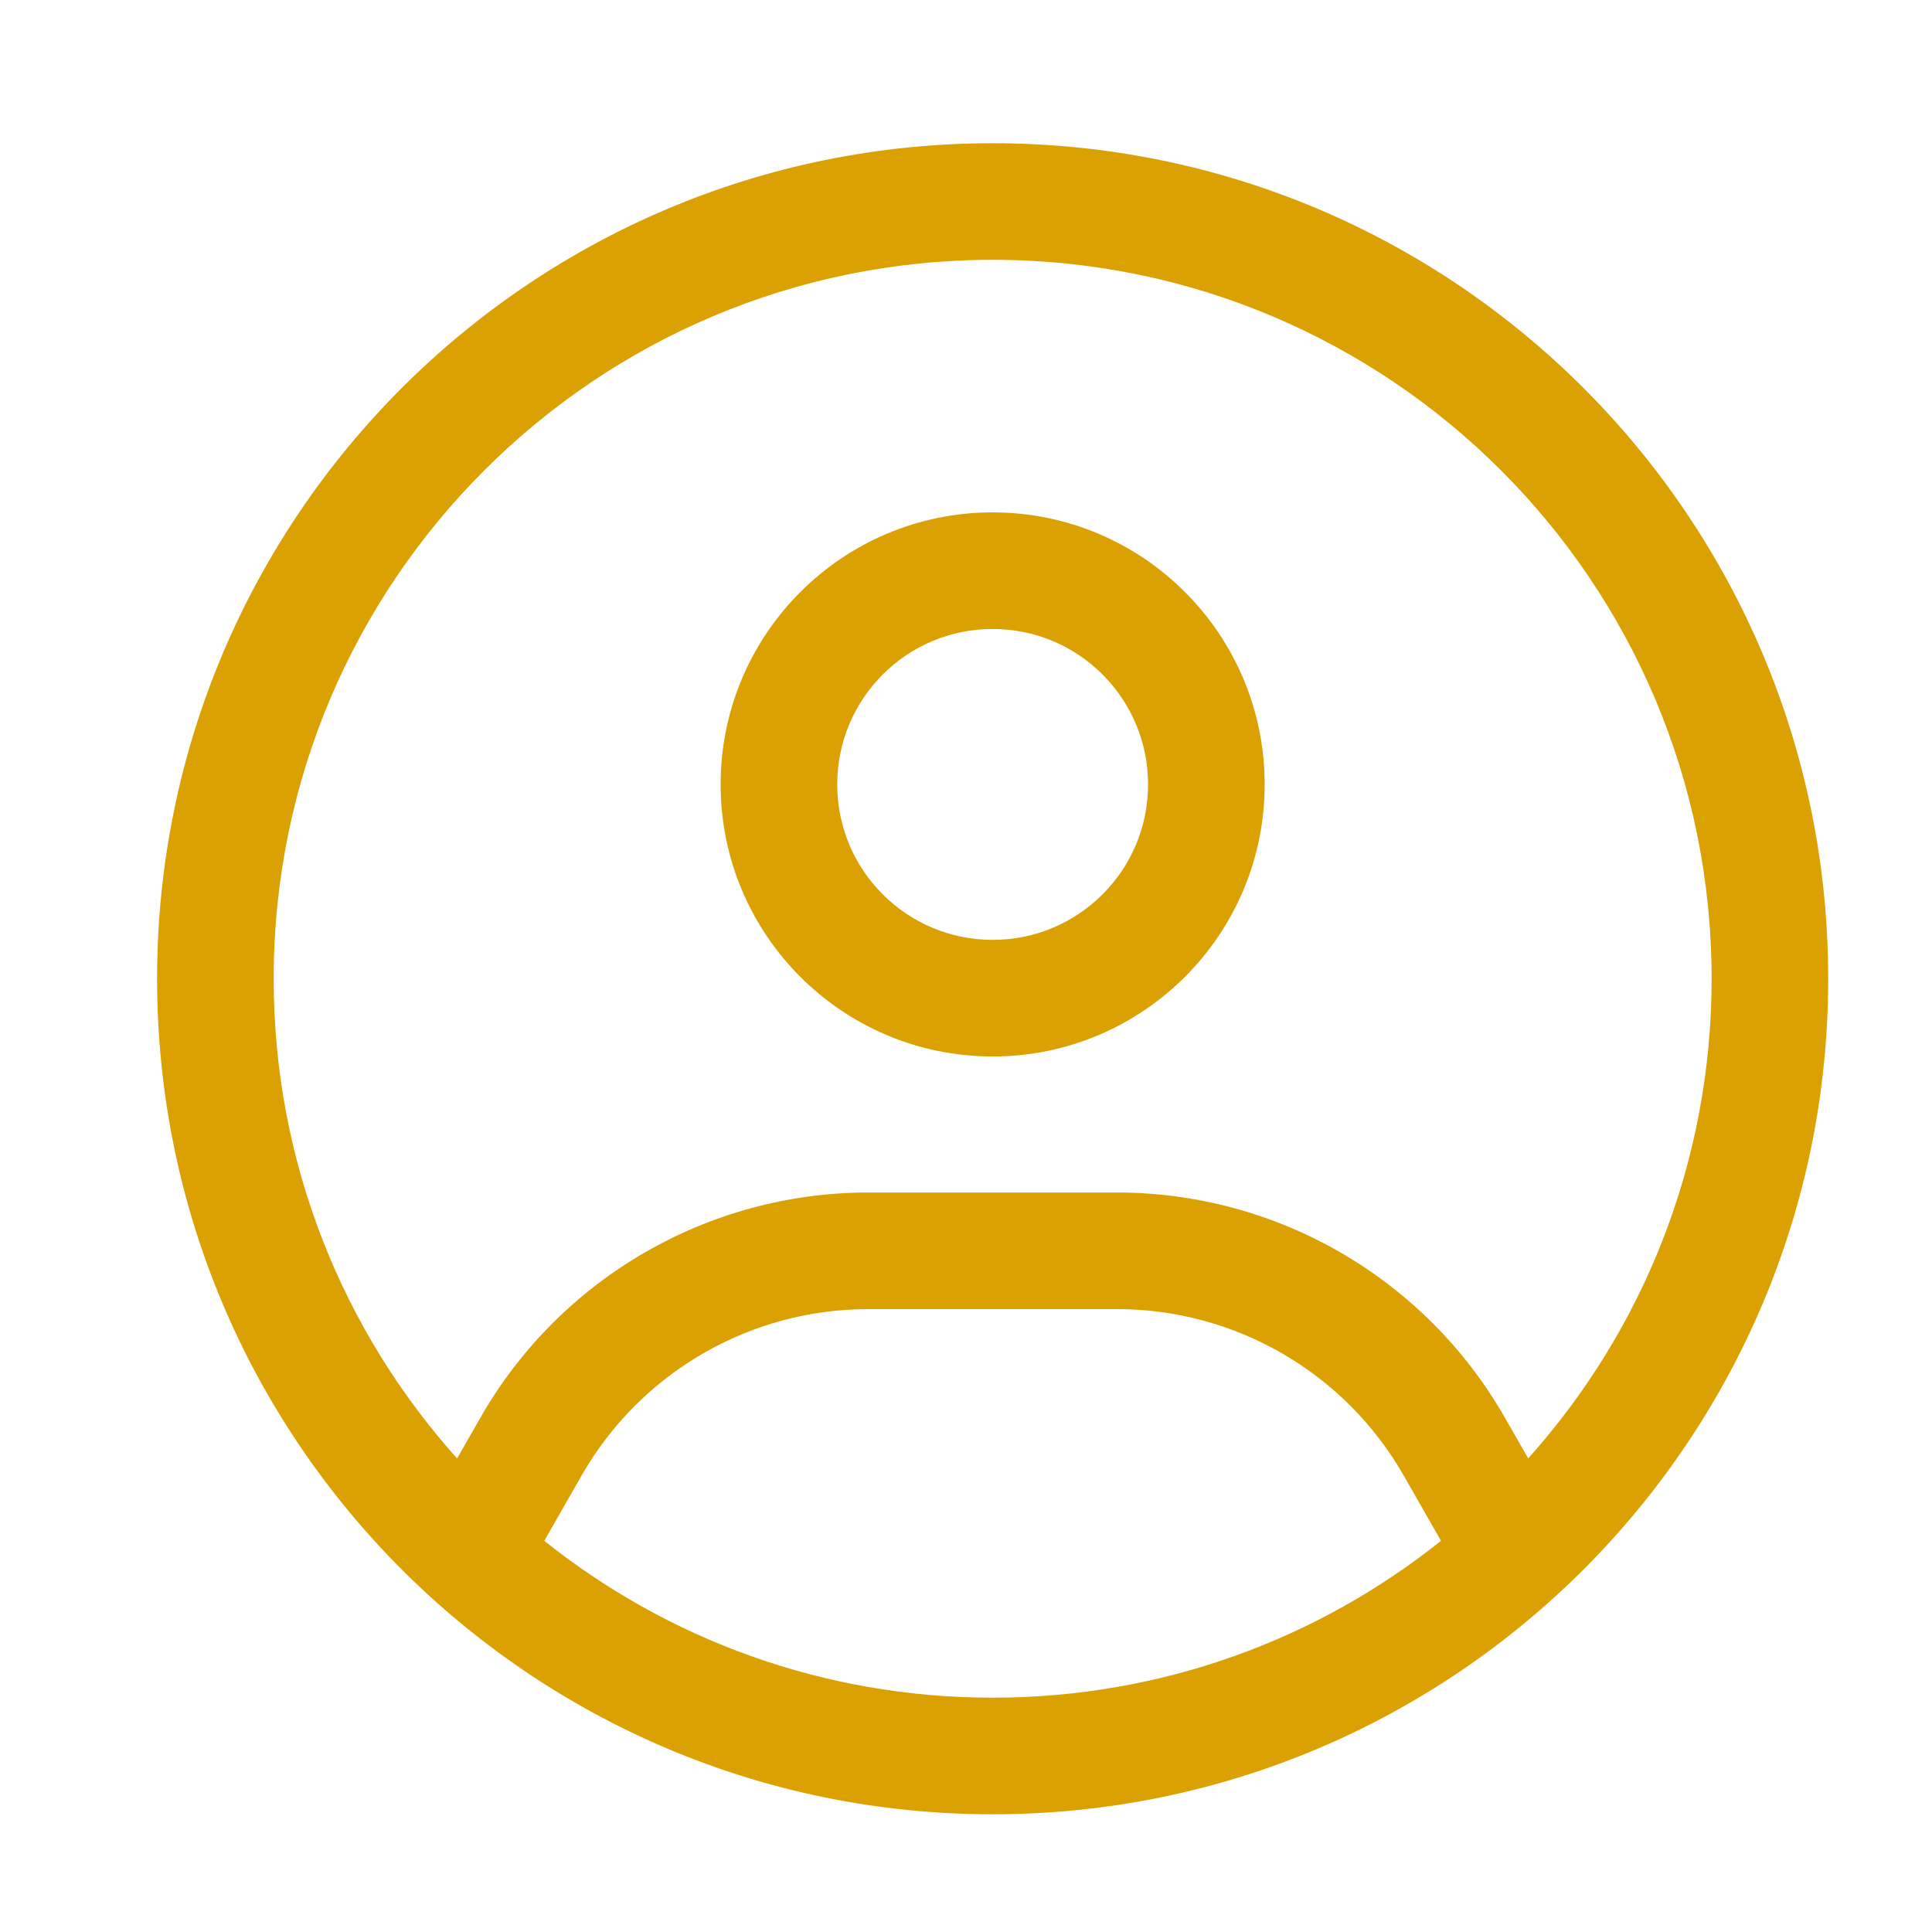
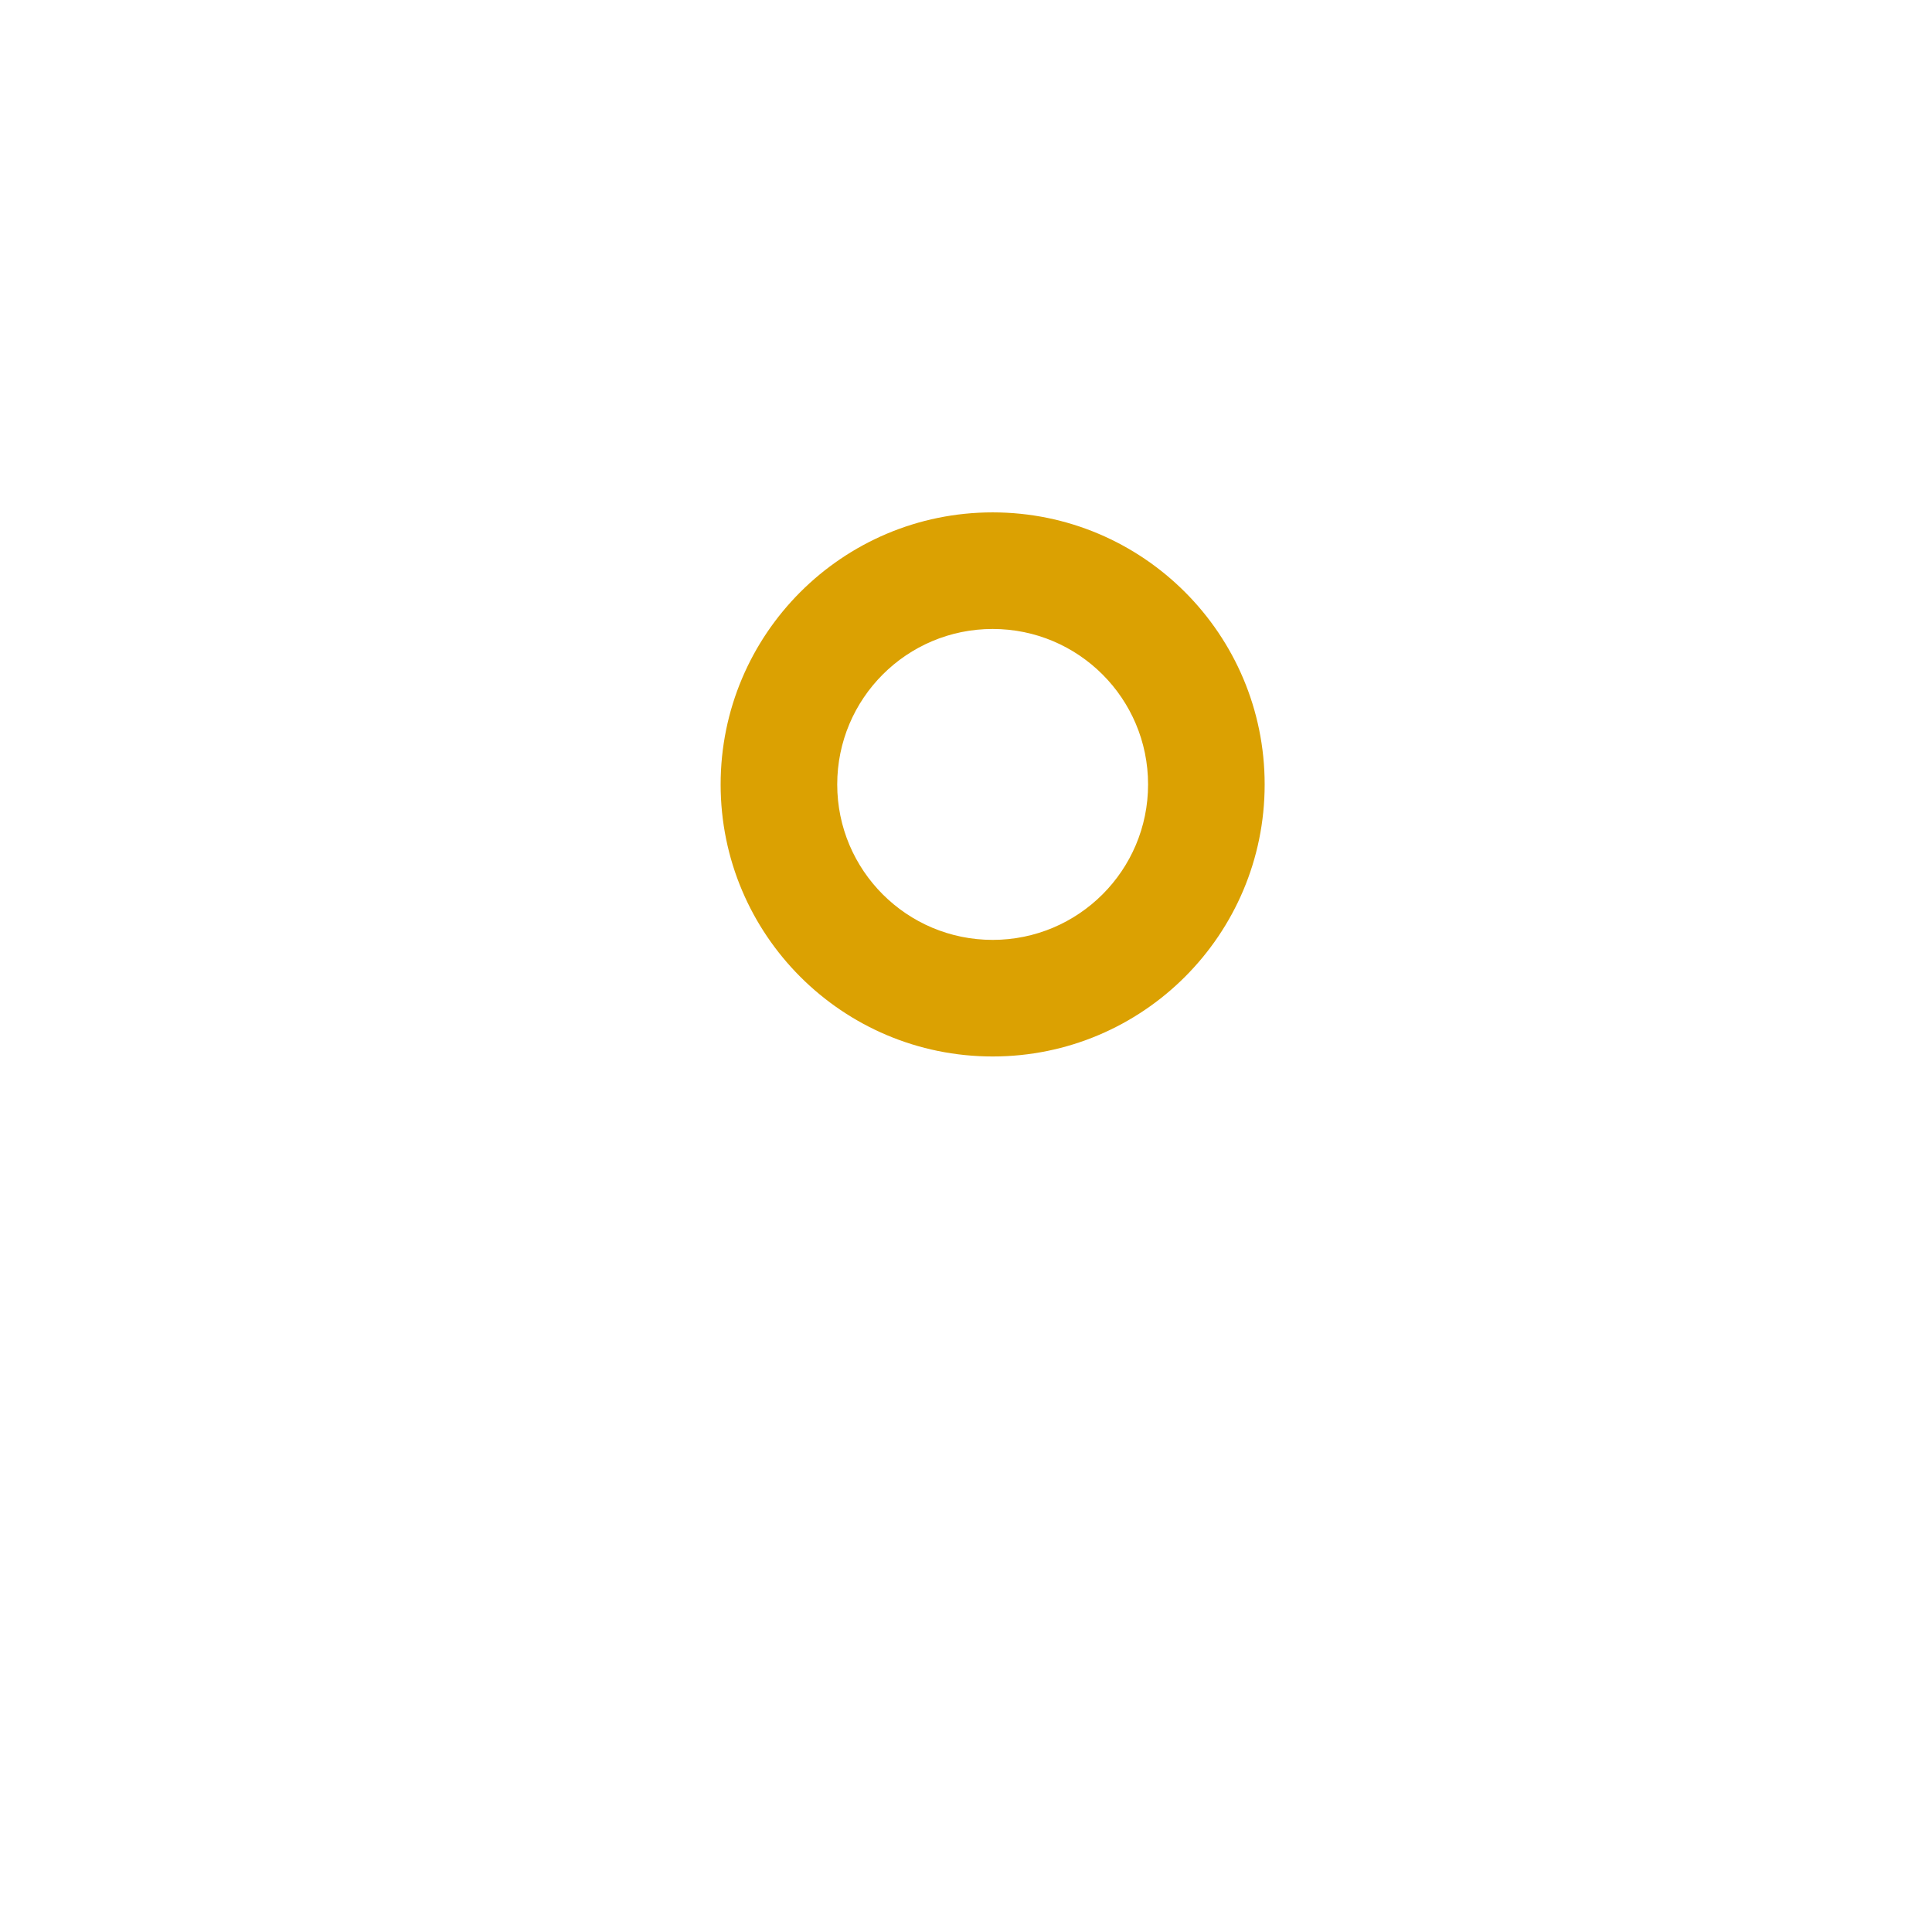
<svg xmlns="http://www.w3.org/2000/svg" width="29" height="29" viewBox="0 0 29 29" fill="none">
  <path fill-rule="evenodd" clip-rule="evenodd" d="M10.817 11.775C10.817 9.52 12.645 7.691 14.9 7.691C17.155 7.691 18.983 9.52 18.983 11.775C18.983 14.03 17.155 15.858 14.9 15.858C12.645 15.858 10.817 14.03 10.817 11.775ZM14.9 9.441C13.611 9.441 12.567 10.486 12.567 11.775C12.567 13.063 13.611 14.108 14.9 14.108C16.189 14.108 17.233 13.063 17.233 11.775C17.233 10.486 16.189 9.441 14.9 9.441Z" fill="#DBA102" />
-   <path fill-rule="evenodd" clip-rule="evenodd" d="M2.358 14.691C2.358 7.765 7.973 2.15 14.9 2.15C21.826 2.15 27.442 7.765 27.442 14.691C27.442 21.618 21.826 27.233 14.9 27.233C7.973 27.233 2.358 21.618 2.358 14.691ZM14.9 3.9C8.94 3.9 4.108 8.731 4.108 14.691C4.108 17.458 5.149 19.982 6.861 21.892L7.211 21.28C8.405 19.19 10.628 17.9 13.035 17.9H16.765C19.172 17.9 21.395 19.19 22.589 21.28L22.939 21.891C24.651 19.981 25.692 17.458 25.692 14.691C25.692 8.731 20.86 3.9 14.9 3.9ZM21.63 23.128L21.07 22.148C20.187 20.603 18.544 19.65 16.765 19.65H13.035C11.256 19.65 9.613 20.603 8.73 22.148L8.17 23.128C10.015 24.602 12.355 25.483 14.9 25.483C17.445 25.483 19.785 24.602 21.63 23.128Z" fill="#DBA102" />
</svg>